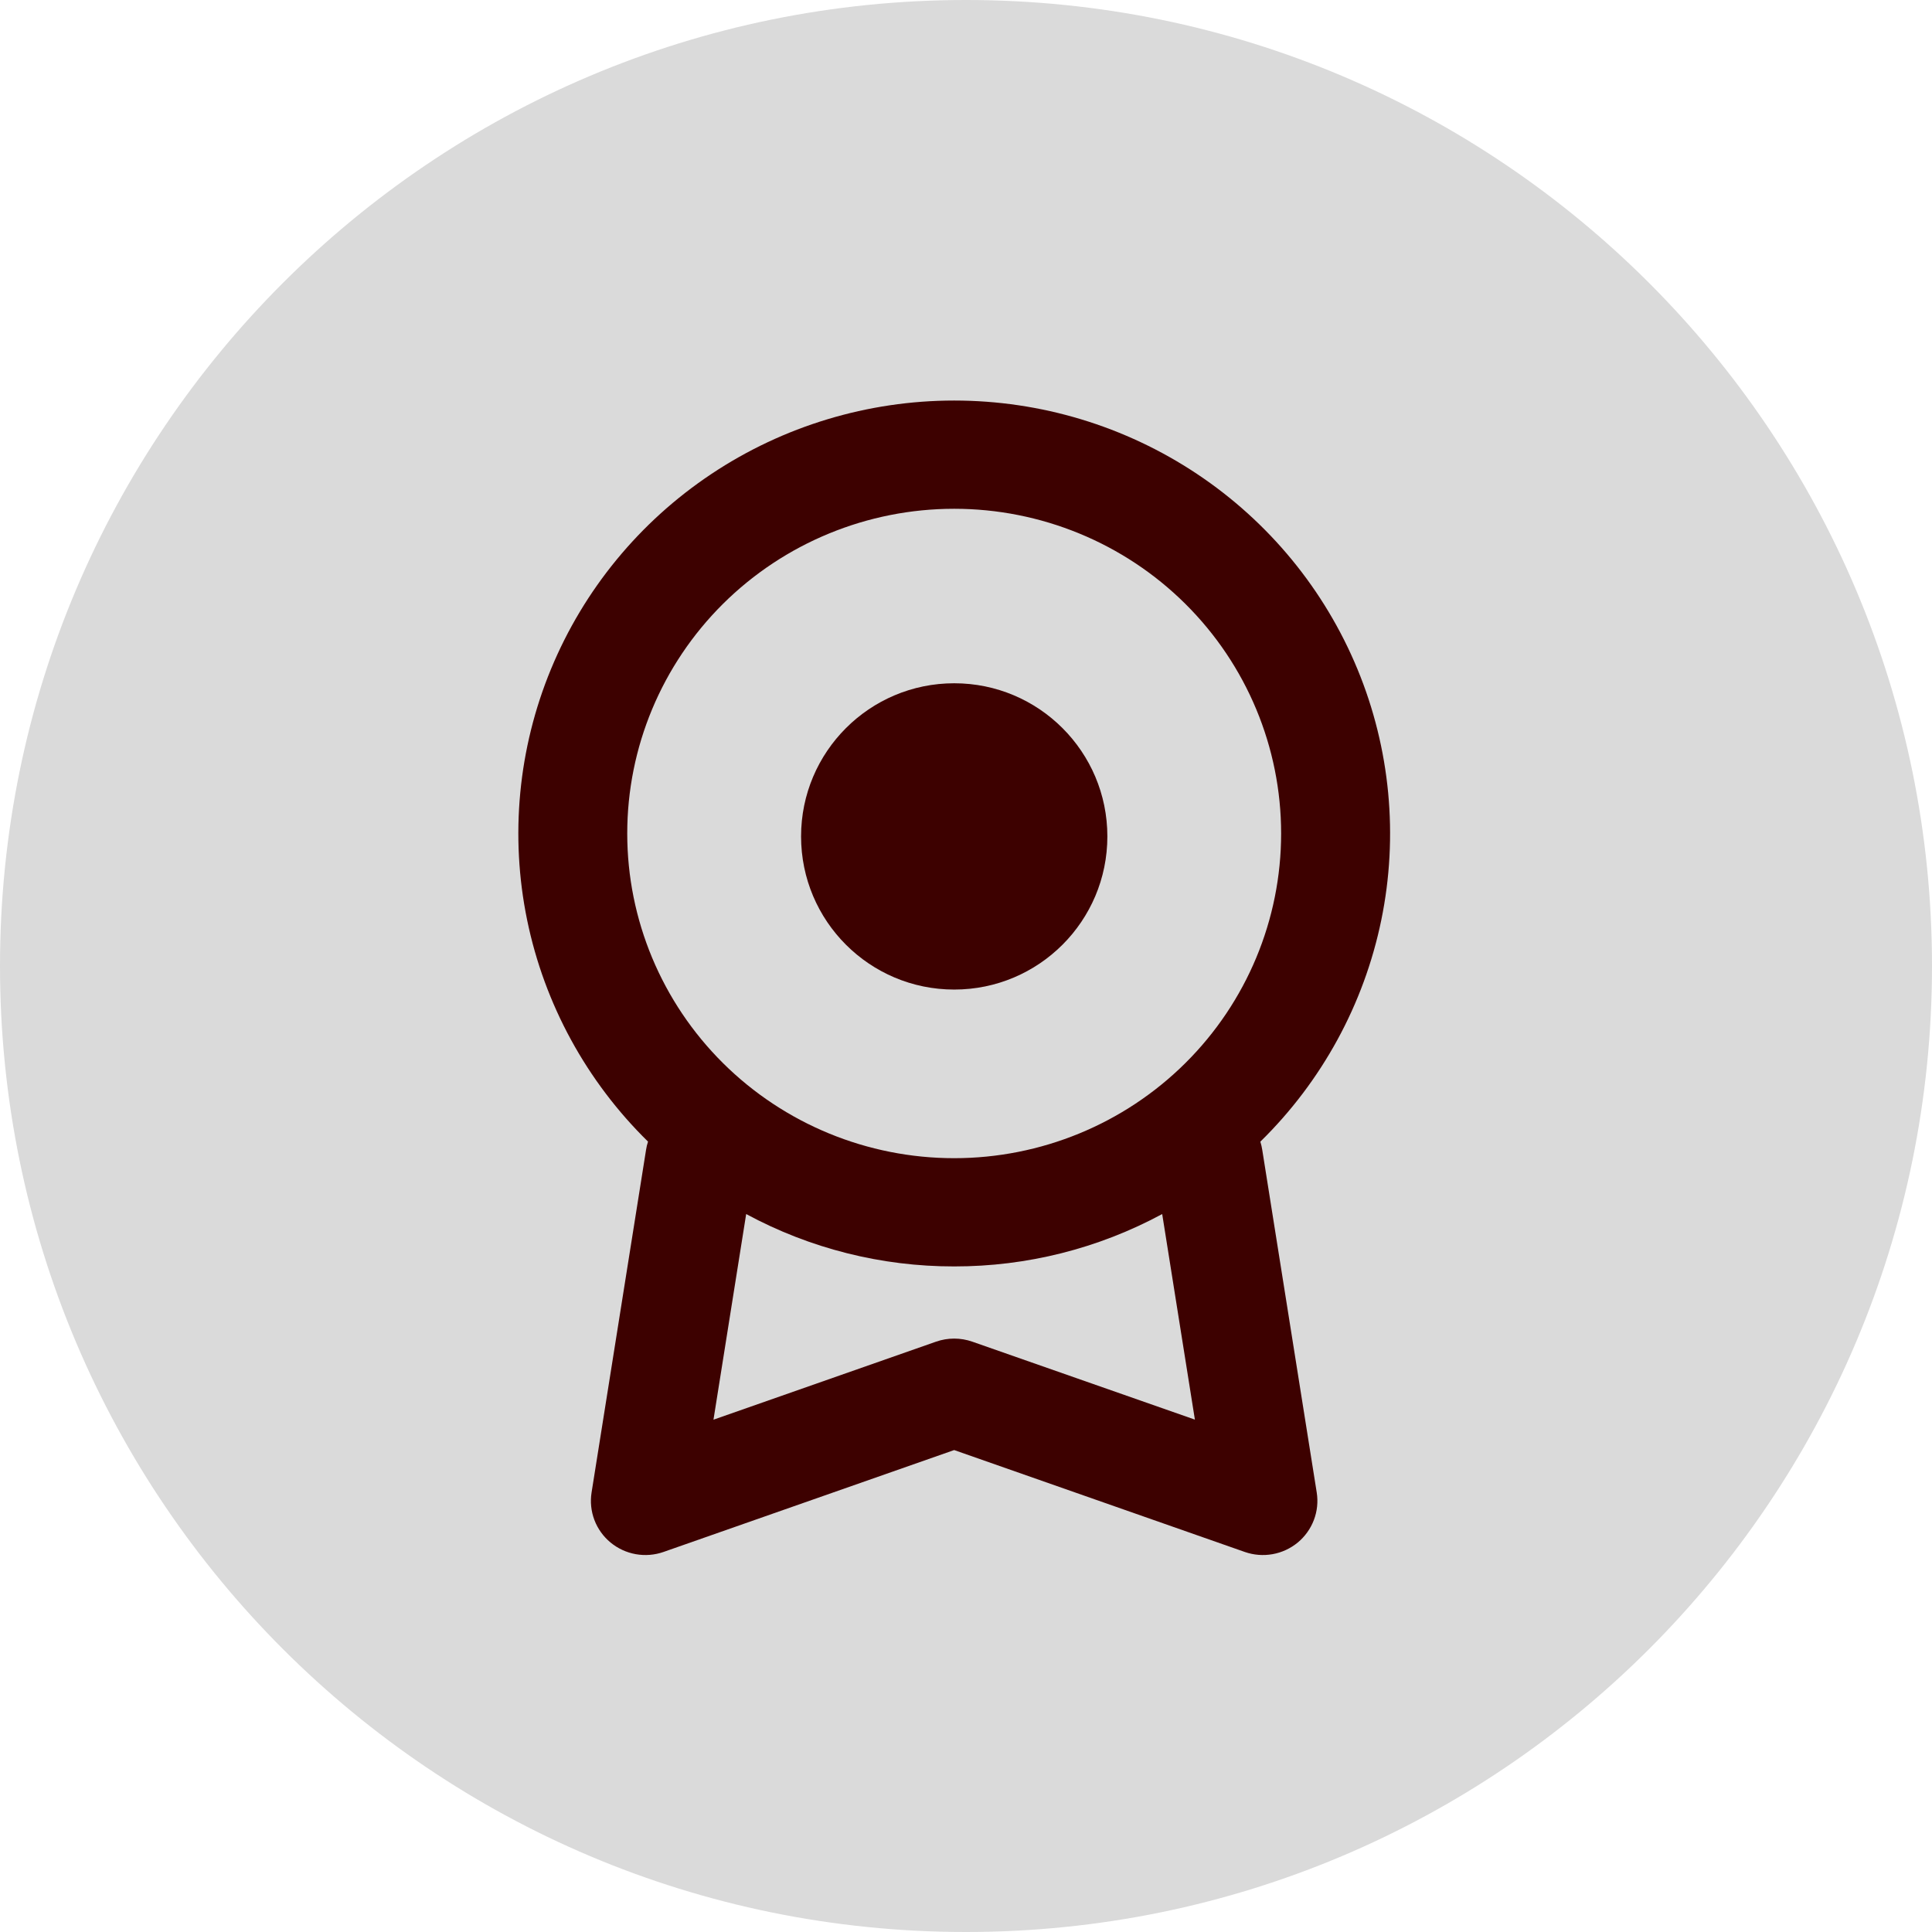
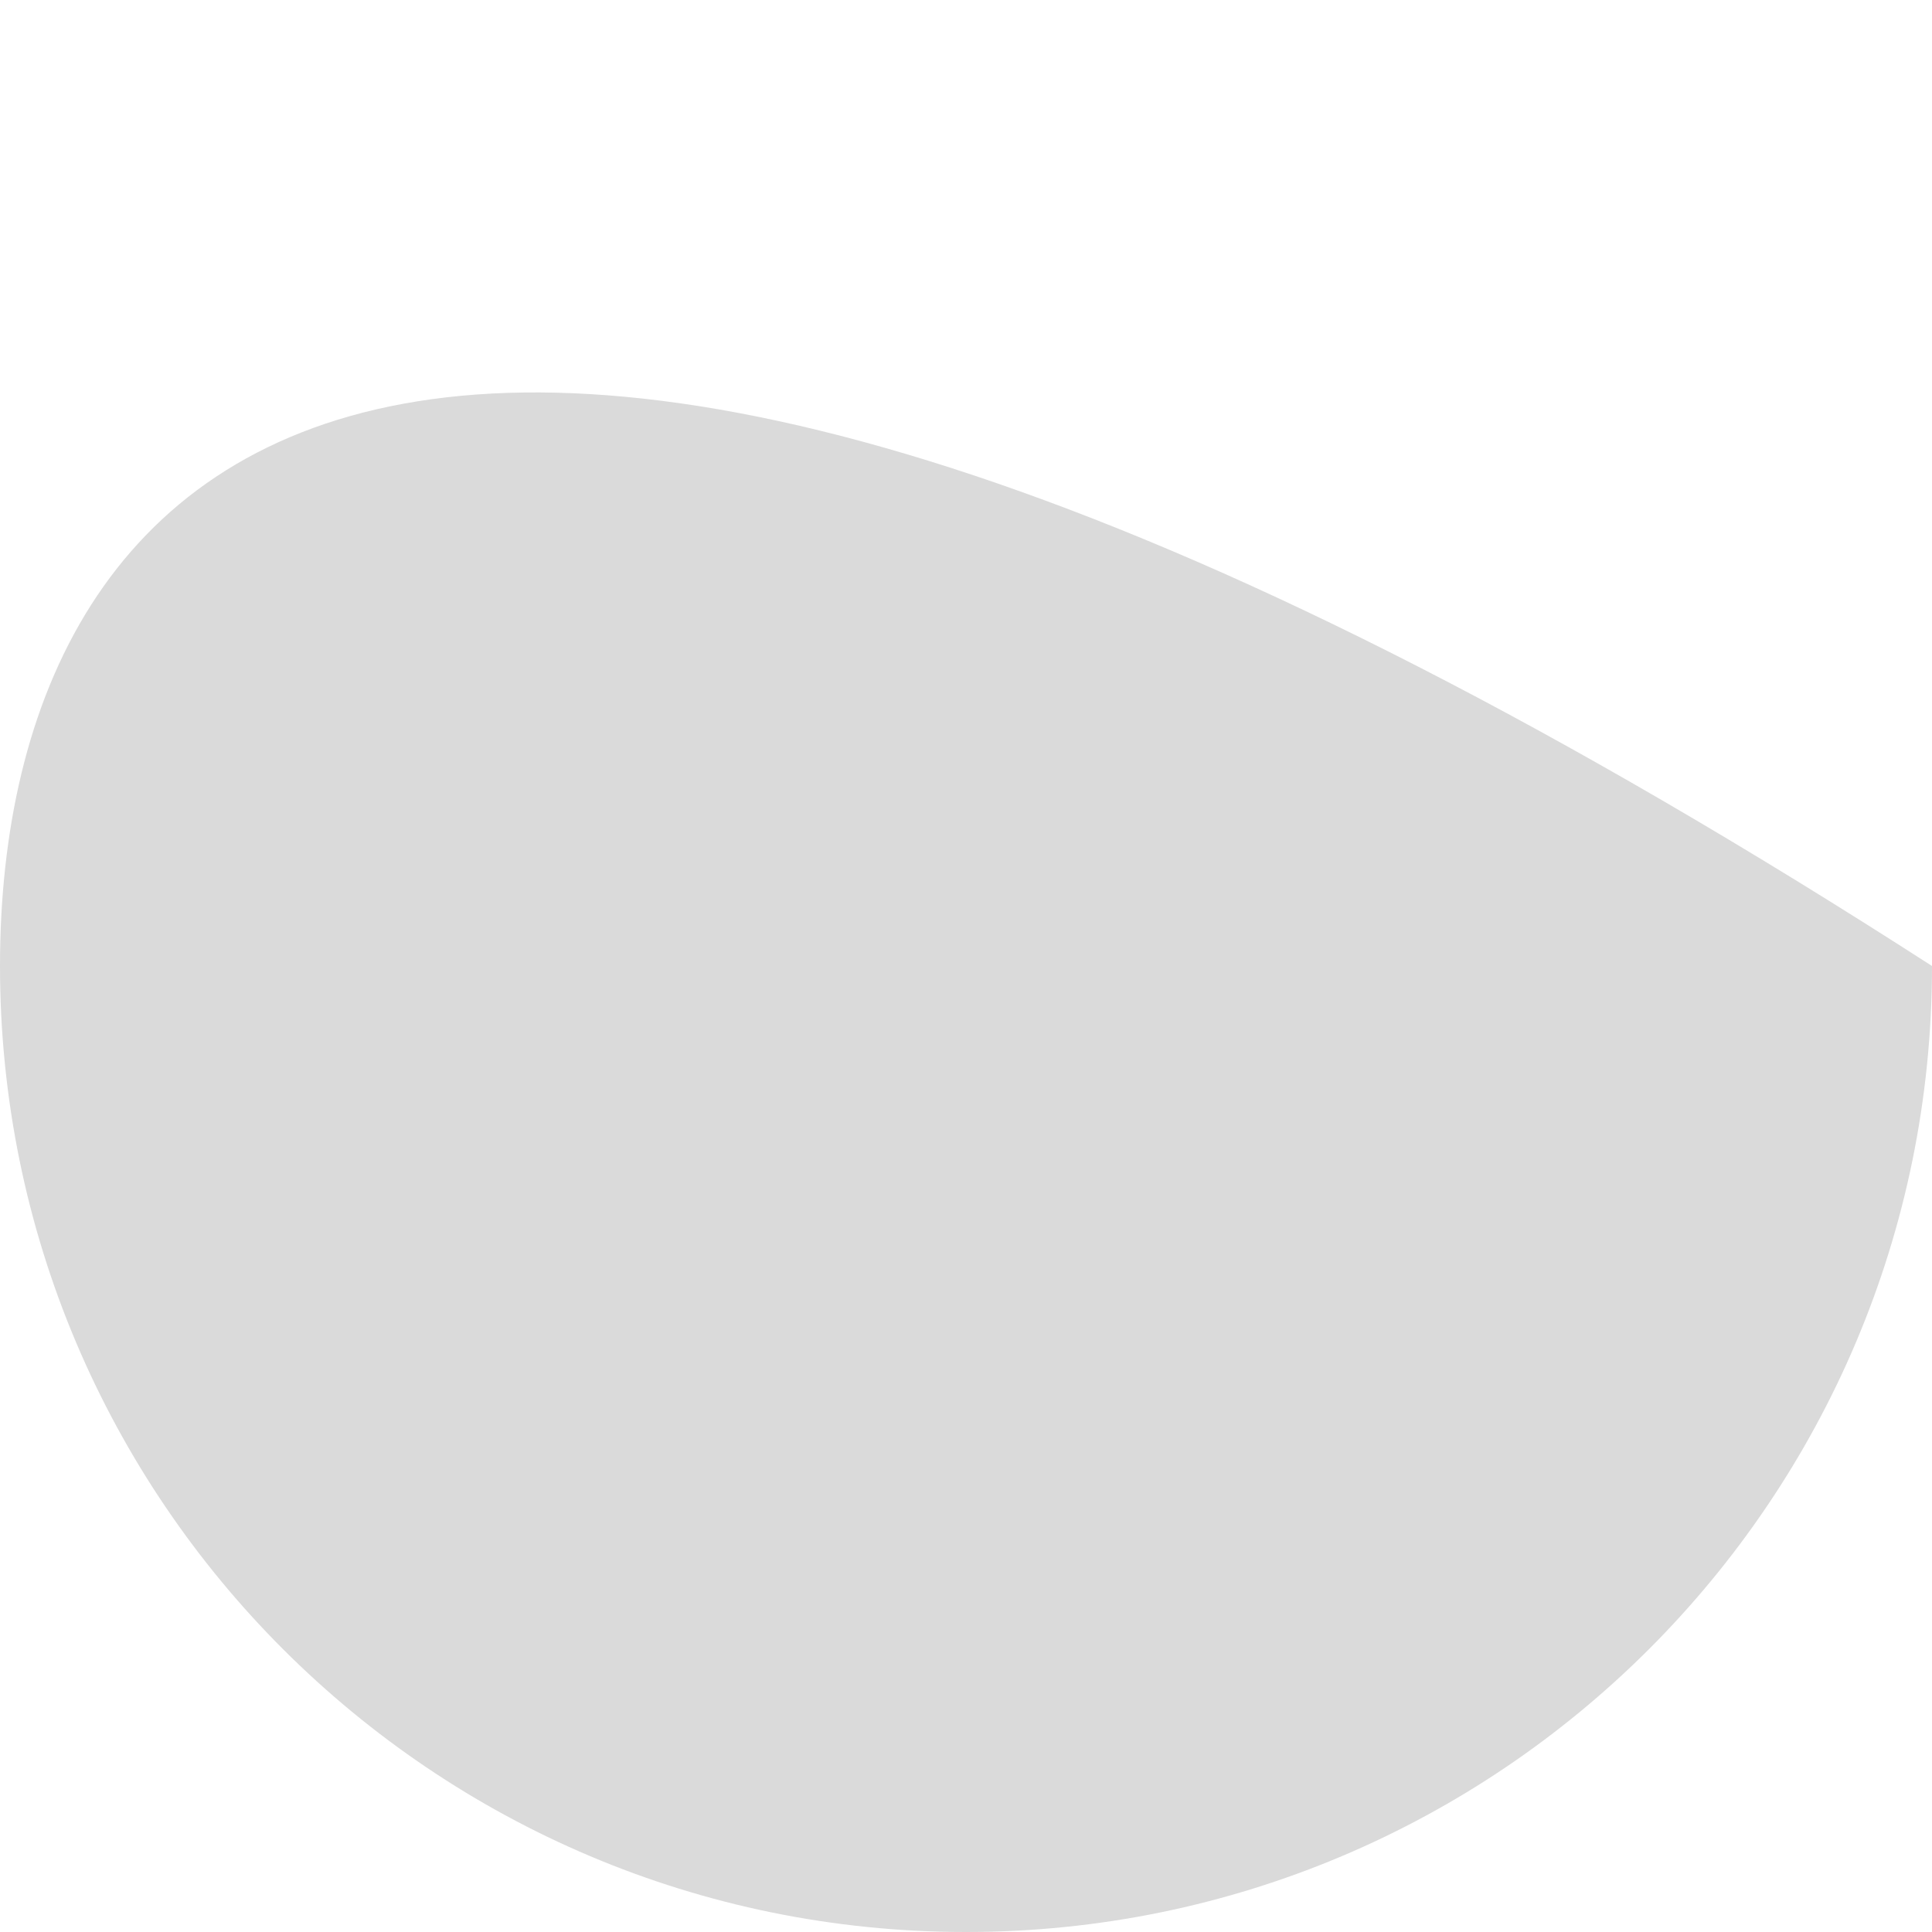
<svg xmlns="http://www.w3.org/2000/svg" width="82" height="82" viewBox="0 0 82 82" fill="none">
  <g clip-path="url(#clip0_113_543)">
-     <path d="M41 82C63.644 82 82 63.644 82 41C82 18.356 63.644 0 41 0C18.356 0 0 18.356 0 41C0 63.644 18.356 82 41 82Z" fill="#DADADA" />
-     <path fill-rule="evenodd" clip-rule="evenodd" d="M40.498 17C36.829 17.001 33.243 18.085 30.196 20.115C27.148 22.145 24.778 25.029 23.385 28.4C21.992 31.771 21.64 35.478 22.373 39.049C23.107 42.619 24.893 45.893 27.504 48.453C27.467 48.566 27.439 48.681 27.421 48.799L25.108 63.346C25.046 63.739 25.087 64.141 25.228 64.513C25.369 64.885 25.605 65.214 25.913 65.469C26.221 65.723 26.59 65.894 26.984 65.964C27.378 66.034 27.783 66.002 28.161 65.87L40.498 61.545L52.833 65.87C53.211 66.002 53.616 66.034 54.01 65.964C54.404 65.894 54.773 65.723 55.081 65.469C55.388 65.214 55.624 64.885 55.765 64.513C55.907 64.141 55.948 63.739 55.886 63.346L53.573 48.799C53.555 48.683 53.528 48.568 53.493 48.456C56.105 45.896 57.892 42.622 58.626 39.051C59.36 35.48 59.008 31.773 57.615 28.401C56.222 25.029 53.851 22.144 50.803 20.114C47.755 18.084 44.168 17 40.498 17ZM26.622 35.376C26.622 31.72 28.084 28.215 30.686 25.63C33.289 23.046 36.818 21.594 40.498 21.594C44.179 21.594 47.708 23.046 50.31 25.63C52.913 28.215 54.375 31.72 54.375 35.376C54.375 39.031 52.913 42.536 50.31 45.121C47.708 47.705 44.179 49.157 40.498 49.157C36.818 49.157 33.289 47.705 30.686 45.121C28.084 42.536 26.622 39.031 26.622 35.376ZM49.327 51.528C46.618 52.991 43.582 53.755 40.498 53.751C37.415 53.755 34.379 52.991 31.67 51.528L30.282 60.256L39.727 56.945C40.226 56.77 40.77 56.77 41.269 56.945L50.715 60.253L49.327 51.528Z" fill="#3D0100" />
-     <path d="M40.5 42C44.09 42 47 39.09 47 35.5C47 31.91 44.09 29 40.5 29C36.91 29 34 31.91 34 35.5C34 39.09 36.91 42 40.5 42Z" fill="#3D0100" />
+     <path d="M41 82C63.644 82 82 63.644 82 41C18.356 0 0 18.356 0 41C0 63.644 18.356 82 41 82Z" fill="#DADADA" />
  </g>
  <defs>
    <clipPath id="clip0_113_543">
      <rect width="82" height="82" fill="white" />
    </clipPath>
  </defs>
</svg>